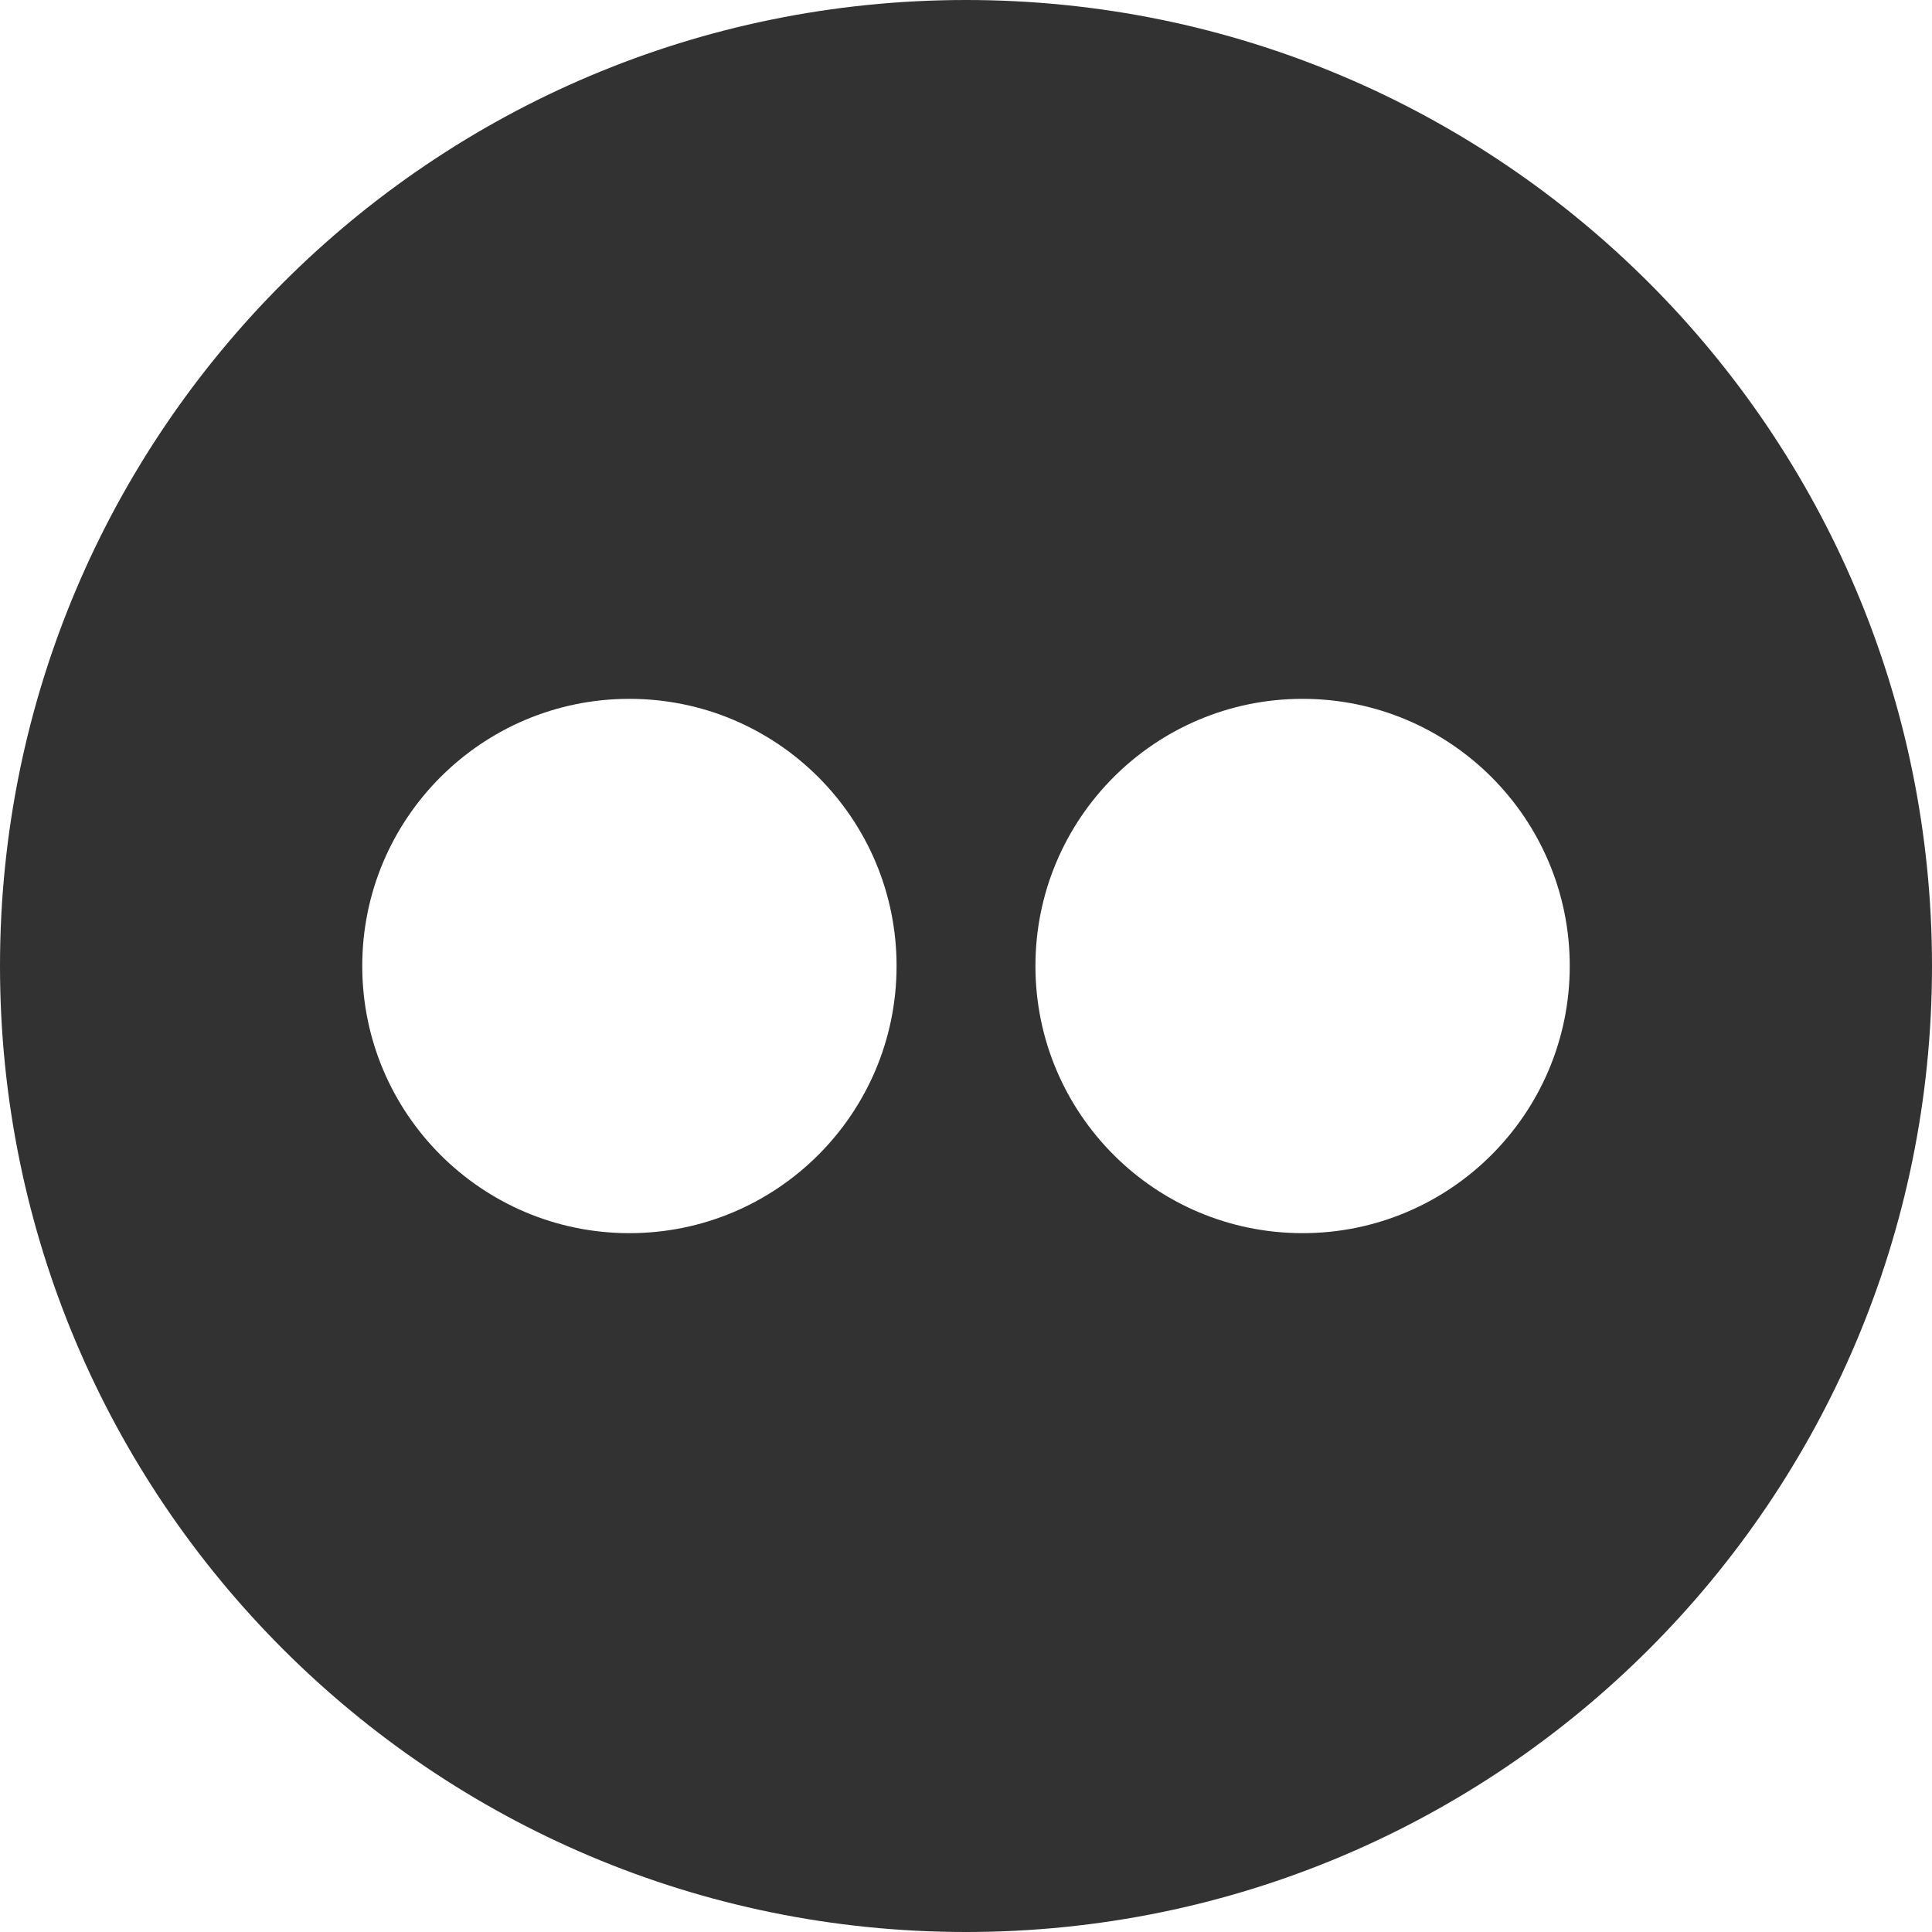
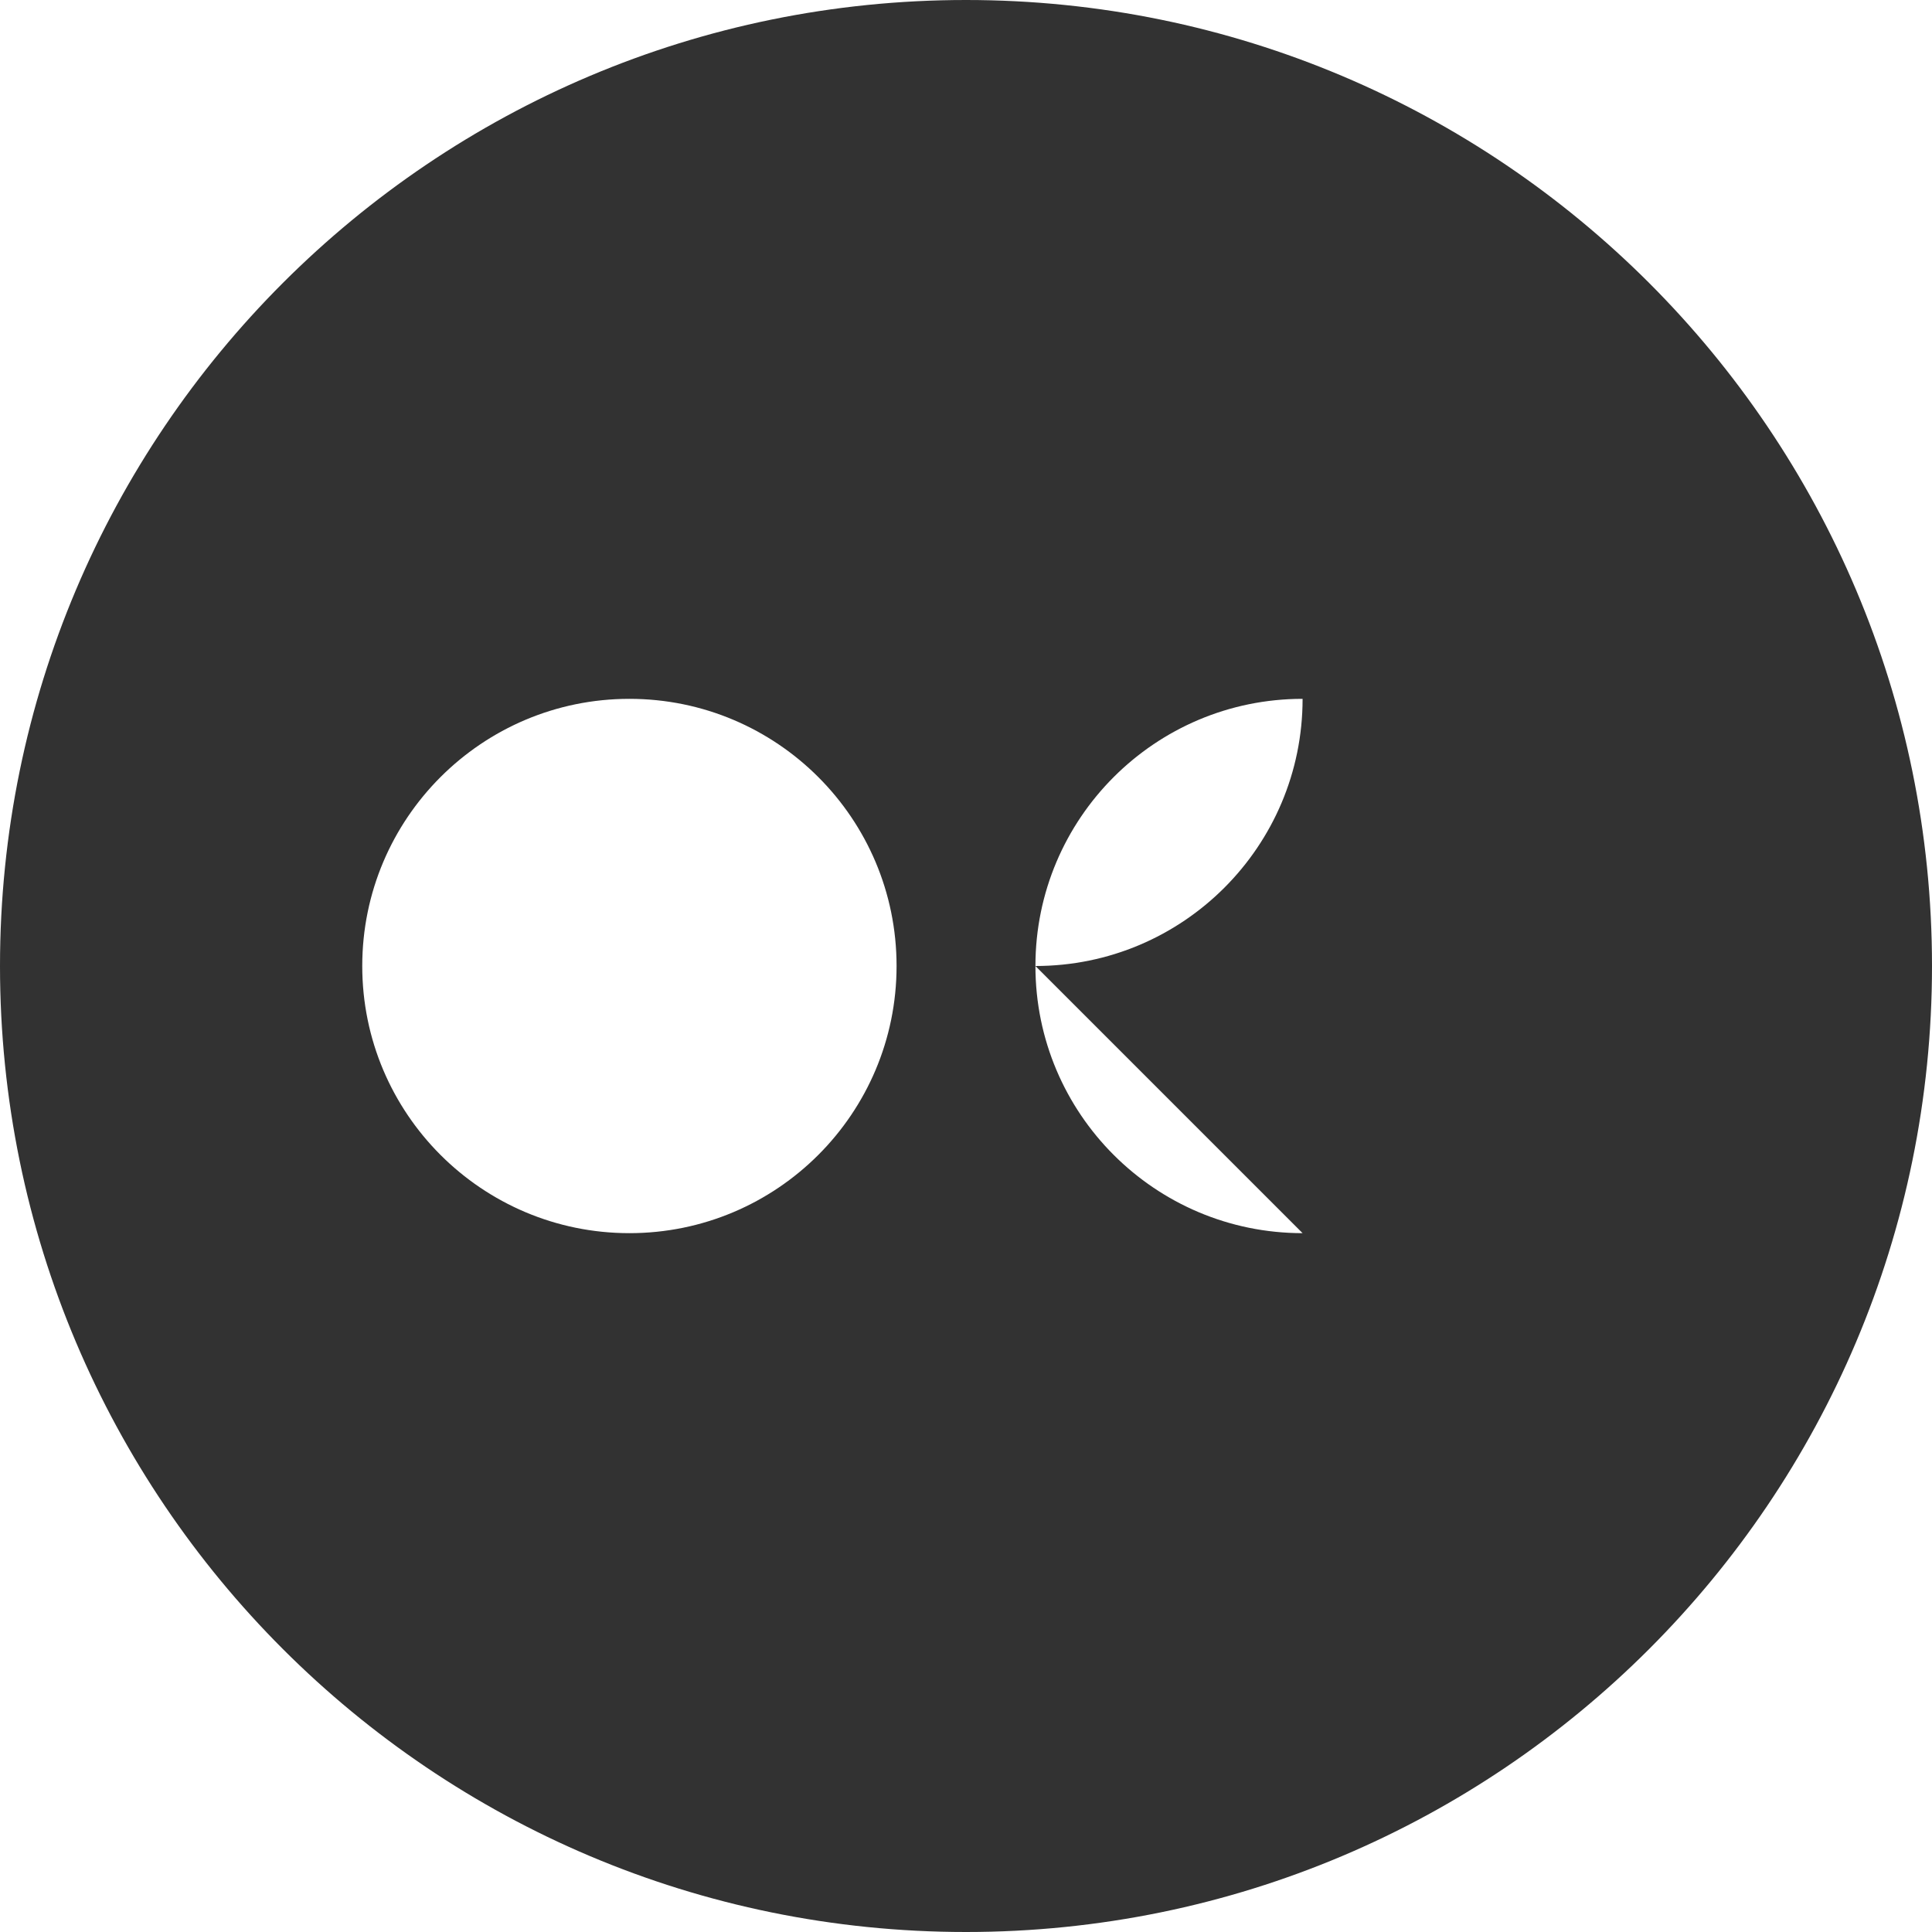
<svg xmlns="http://www.w3.org/2000/svg" id="Layer_1" data-name="Layer 1" version="1.1" viewBox="0 0 512 512">
  <defs>
    <style>
      .cls-1 {
        fill: #323232;
        stroke-width: 0px;
      }
    </style>
  </defs>
-   <path class="cls-1" d="M256,0C114.6,0,0,114.6,0,256s114.6,256,256,256,256-114.6,256-256S397.4,0,256,0ZM166.8,326.8c-39.1,0-70.8-31.7-70.8-70.8s31.7-70.8,70.8-70.8,70.8,31.7,70.8,70.8h0c0,39.1-31.7,70.8-70.8,70.8ZM345.2,326.8c-39.1,0-70.8-31.7-70.8-70.8,0-39.1,31.7-70.8,70.8-70.8s70.8,31.7,70.8,70.8h0c0,39.1-31.7,70.8-70.8,70.8Z" />
+   <path class="cls-1" d="M256,0C114.6,0,0,114.6,0,256s114.6,256,256,256,256-114.6,256-256S397.4,0,256,0ZM166.8,326.8c-39.1,0-70.8-31.7-70.8-70.8s31.7-70.8,70.8-70.8,70.8,31.7,70.8,70.8h0c0,39.1-31.7,70.8-70.8,70.8ZM345.2,326.8c-39.1,0-70.8-31.7-70.8-70.8,0-39.1,31.7-70.8,70.8-70.8h0c0,39.1-31.7,70.8-70.8,70.8Z" />
</svg>